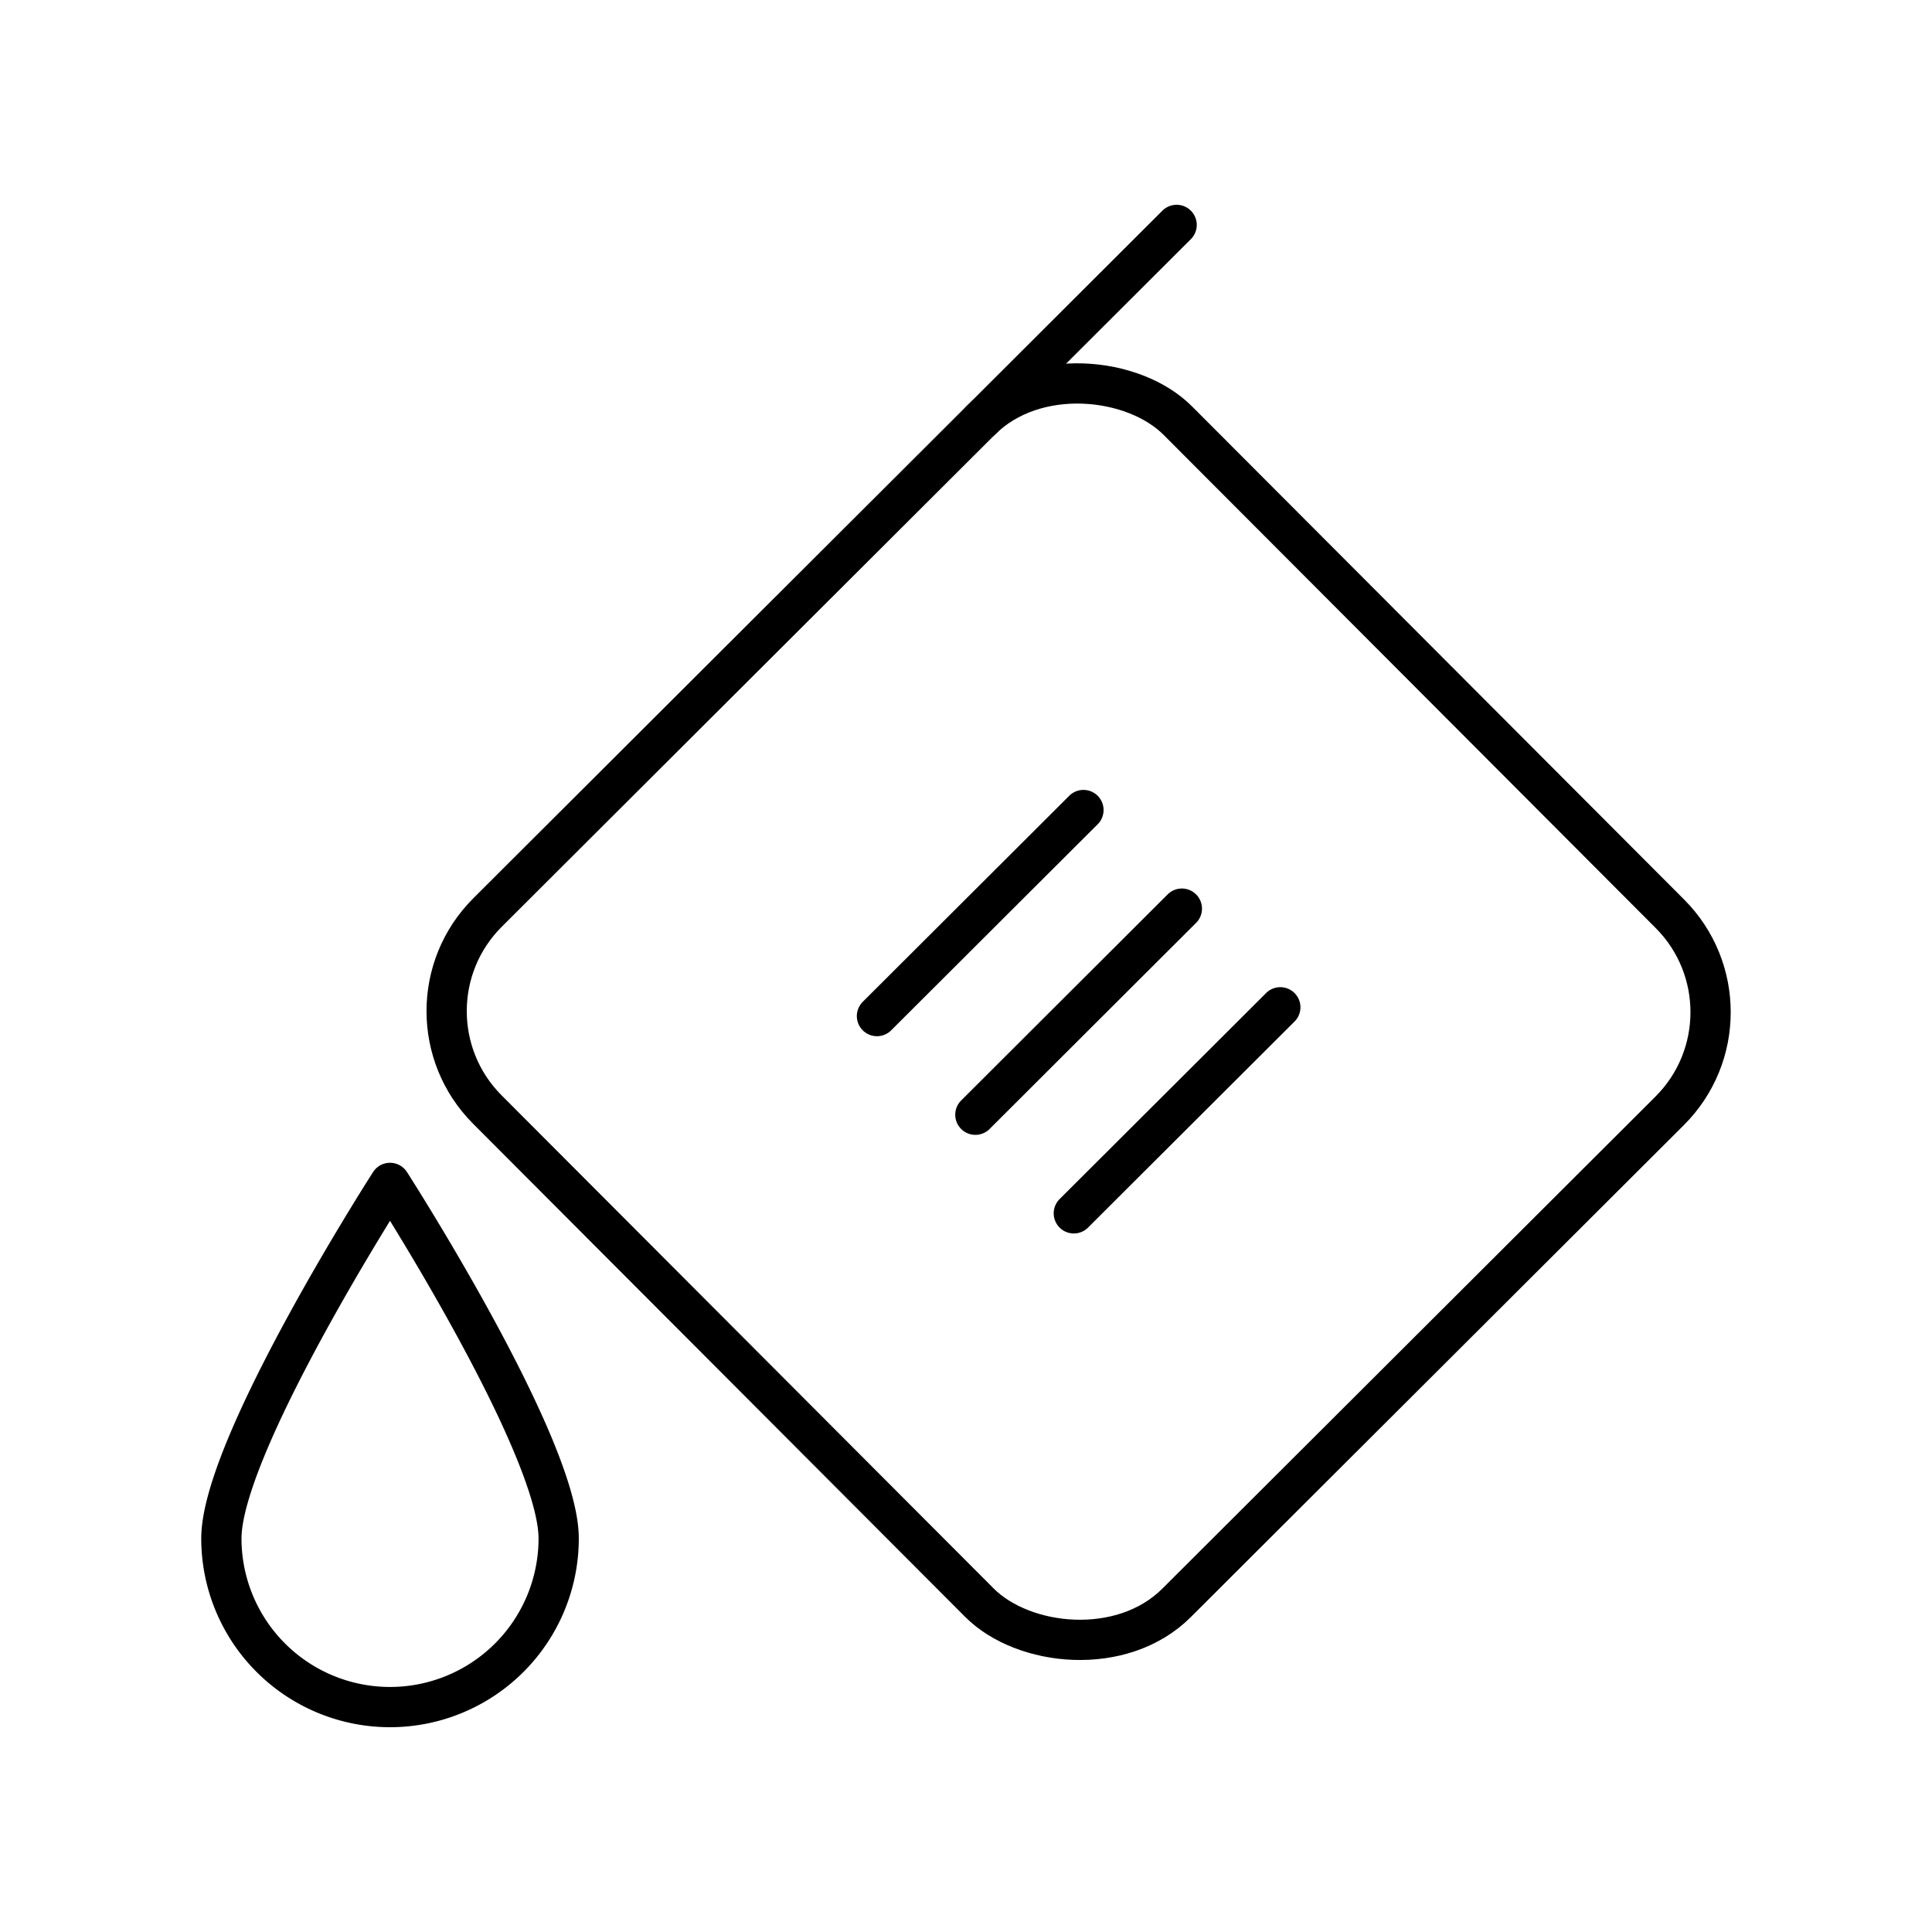
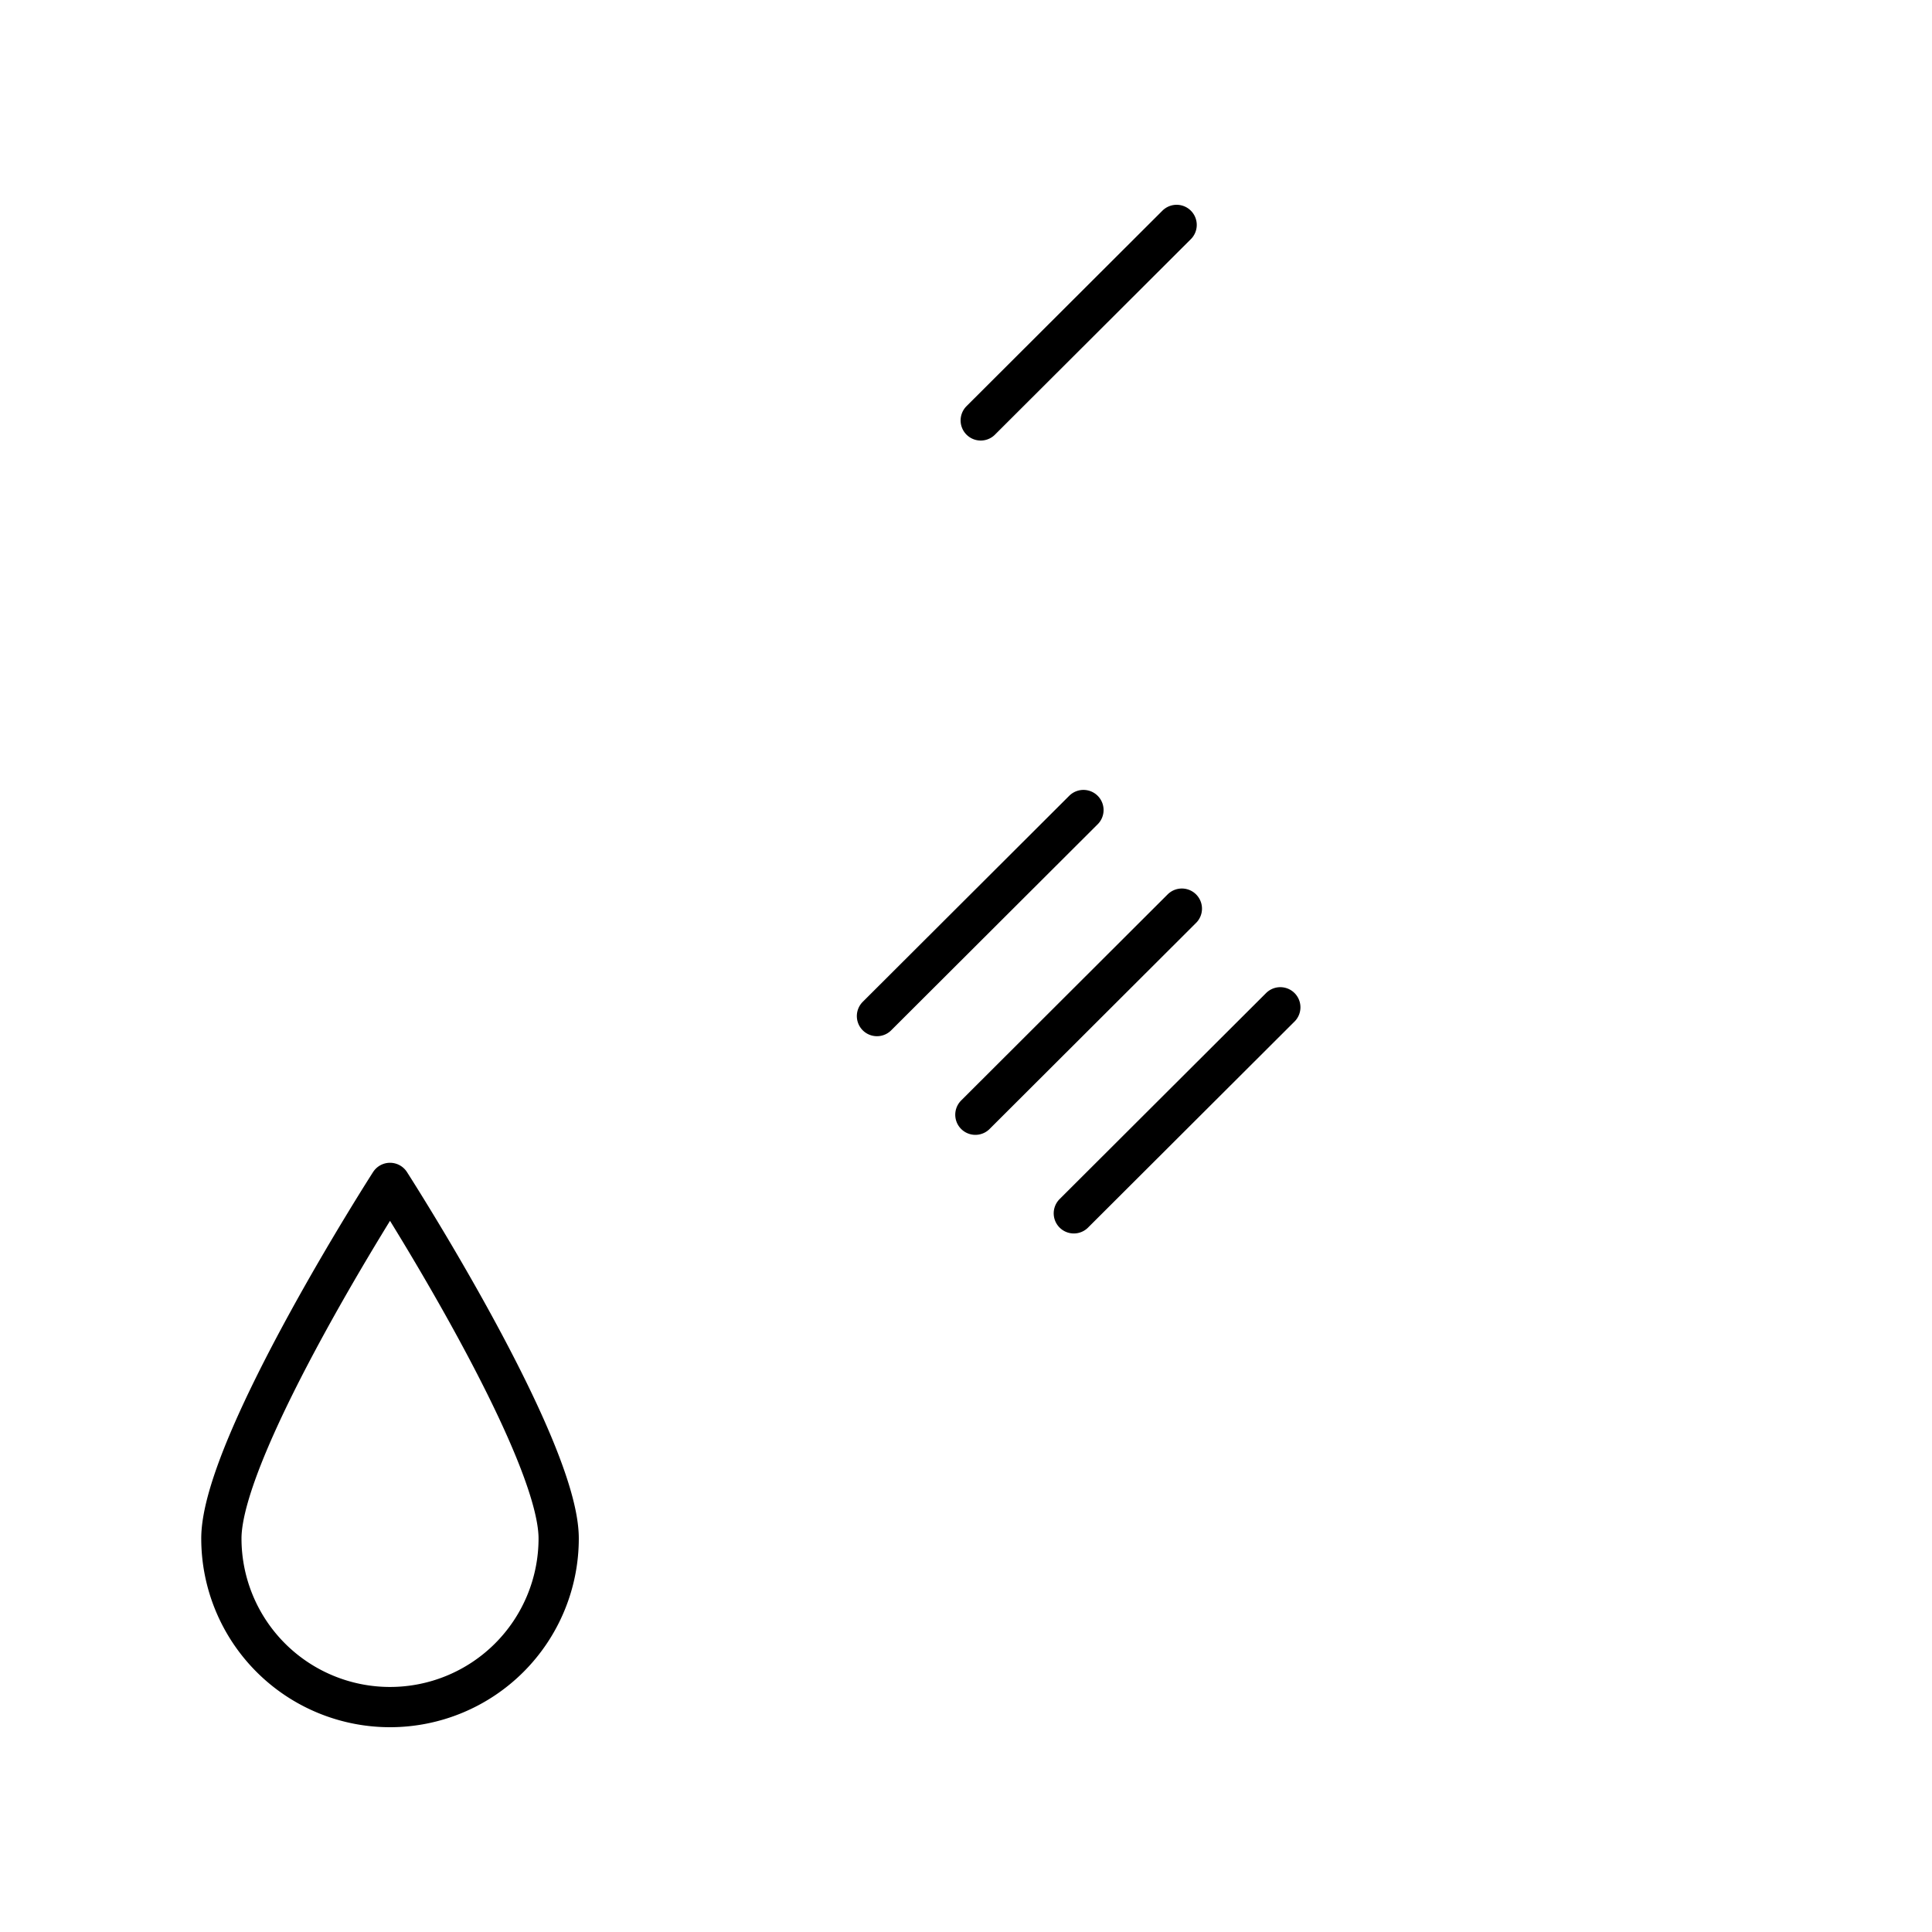
<svg xmlns="http://www.w3.org/2000/svg" width="800" height="800" viewBox="0 0 48 48">
-   <rect width="24.233" height="24.233" x="14.682" y="13.018" fill="none" stroke="currentColor" stroke-linecap="round" stroke-linejoin="round" rx="3.462" transform="rotate(-44.938 26.798 25.135)" />
  <path fill="none" stroke="currentColor" stroke-linecap="round" stroke-linejoin="round" d="m24.366 10.445l4.867-4.857m-5 22.107l5.13-5.12m-2.684 7.57l5.13-5.119m-10.021.218l5.13-5.119M13.88 38.222c0-2.314-4.19-8.833-4.19-8.833S5.5 35.908 5.5 38.222a4.19 4.19 0 1 0 8.38 0" />
</svg>